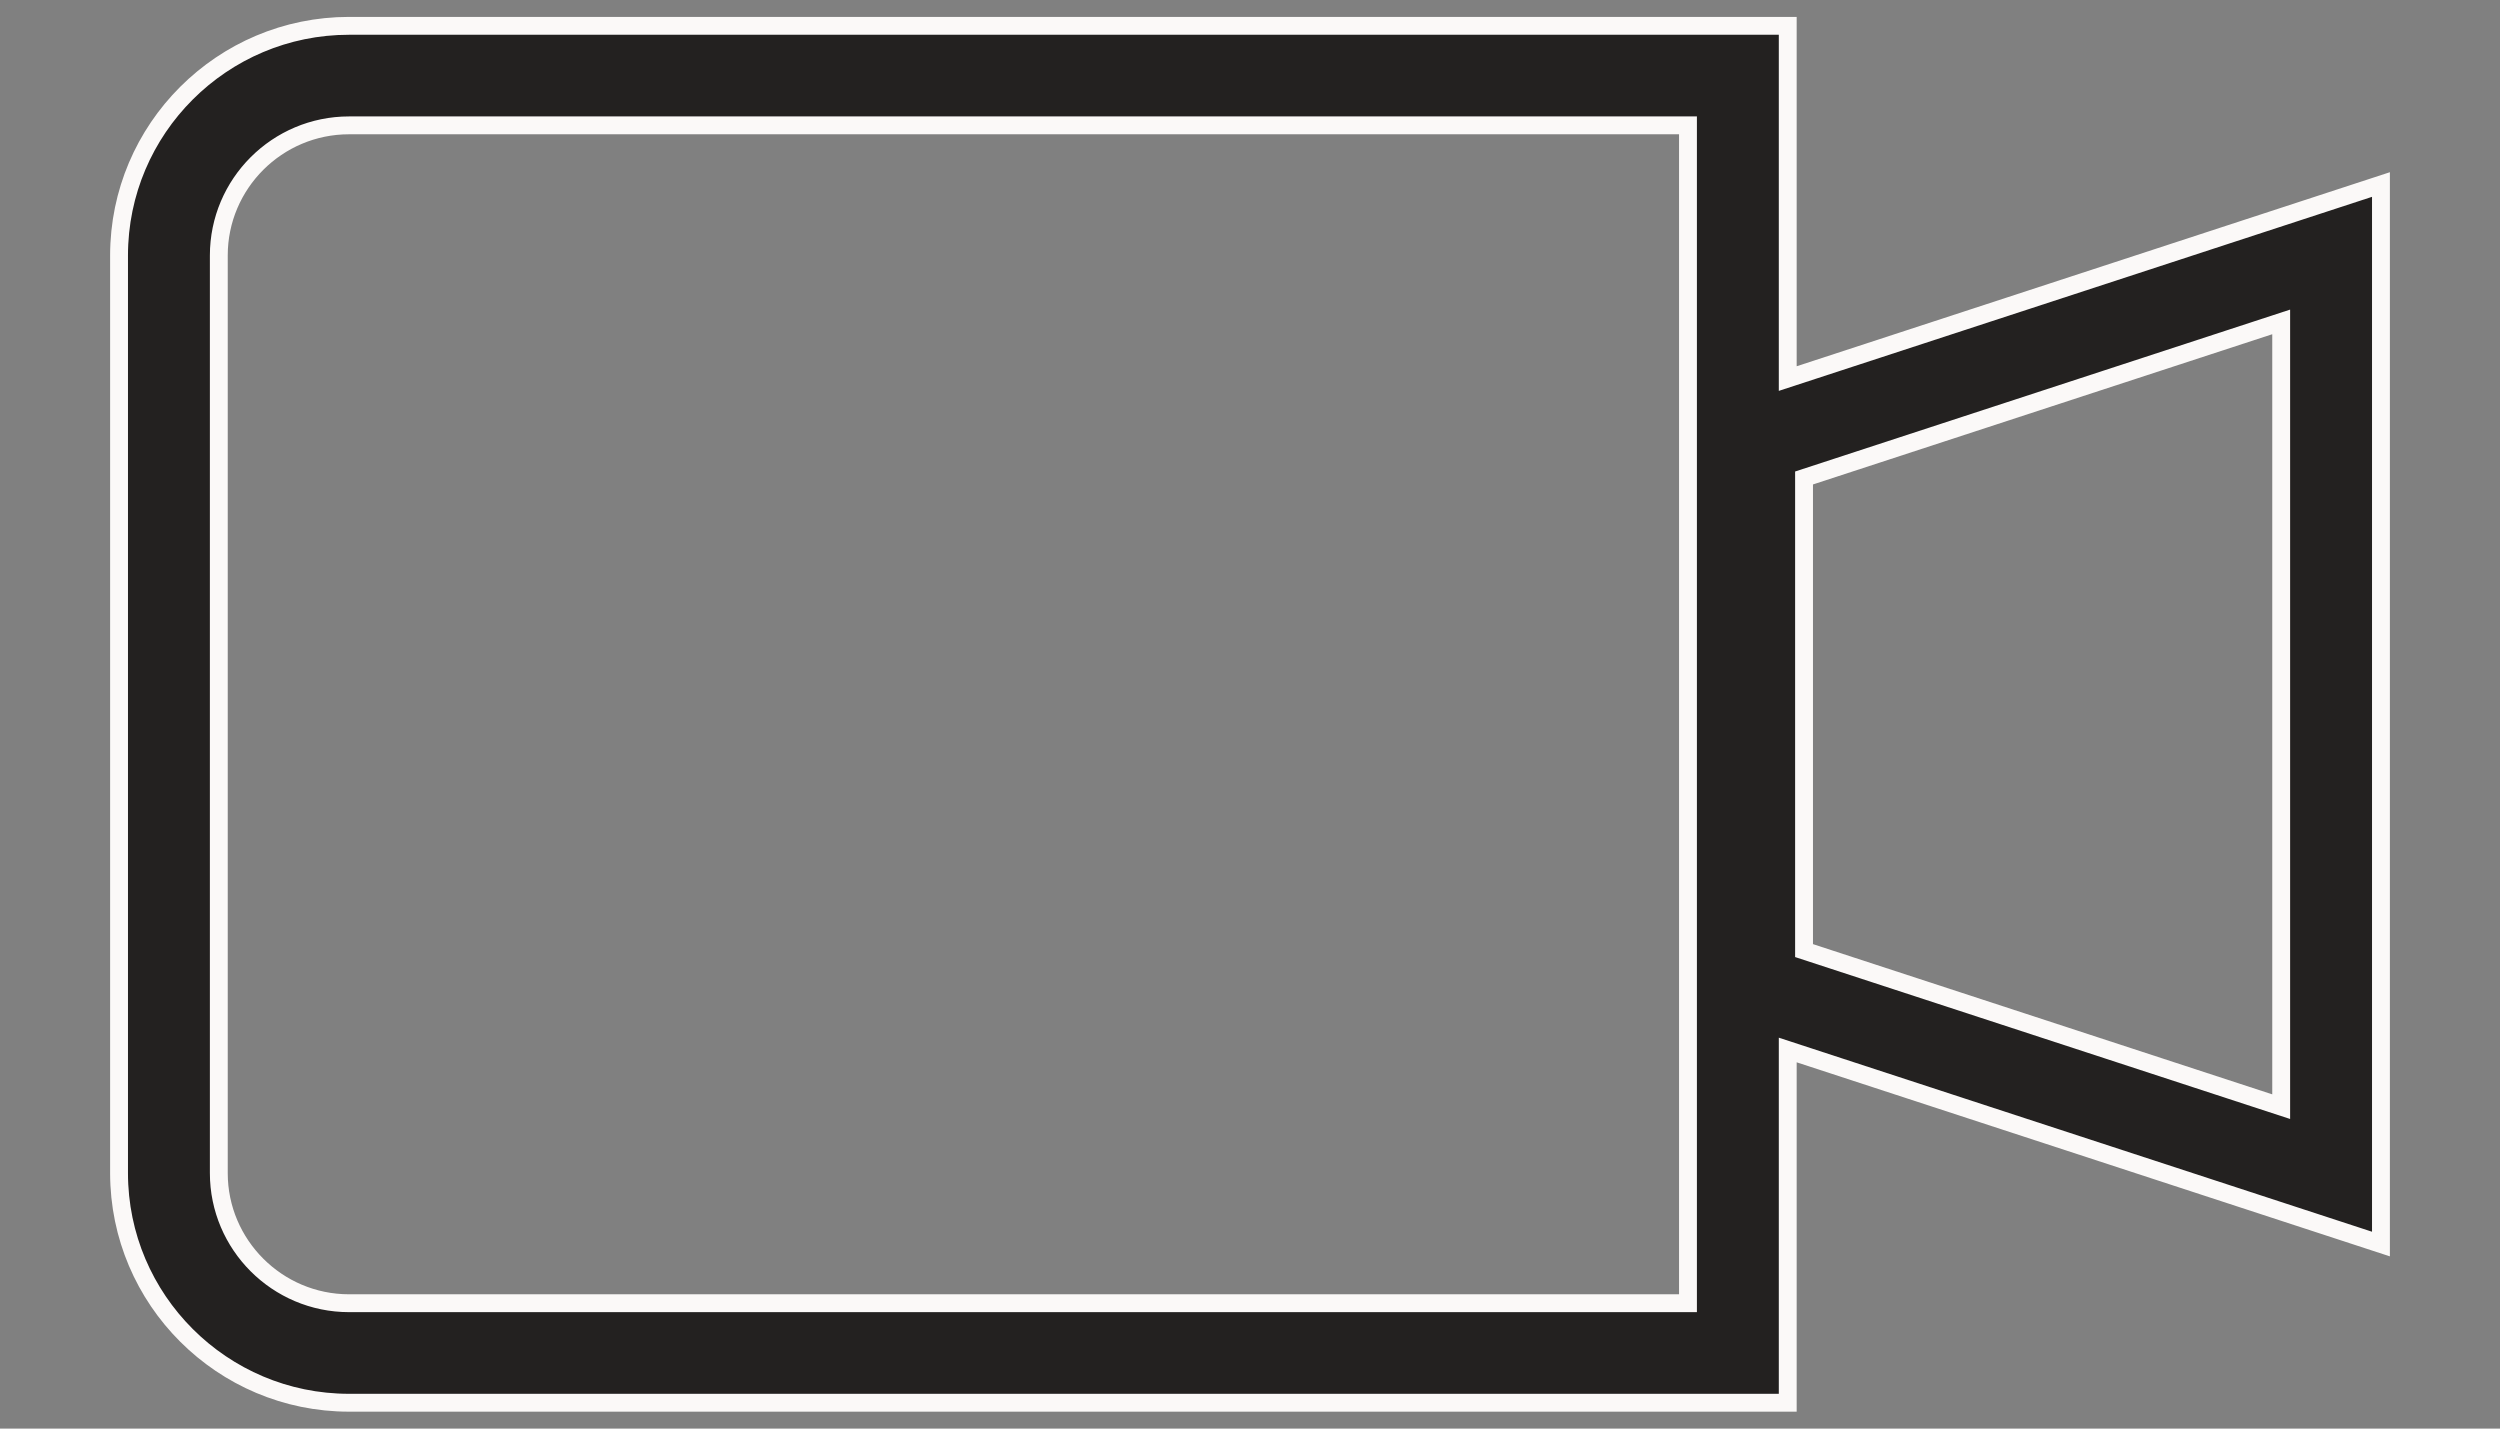
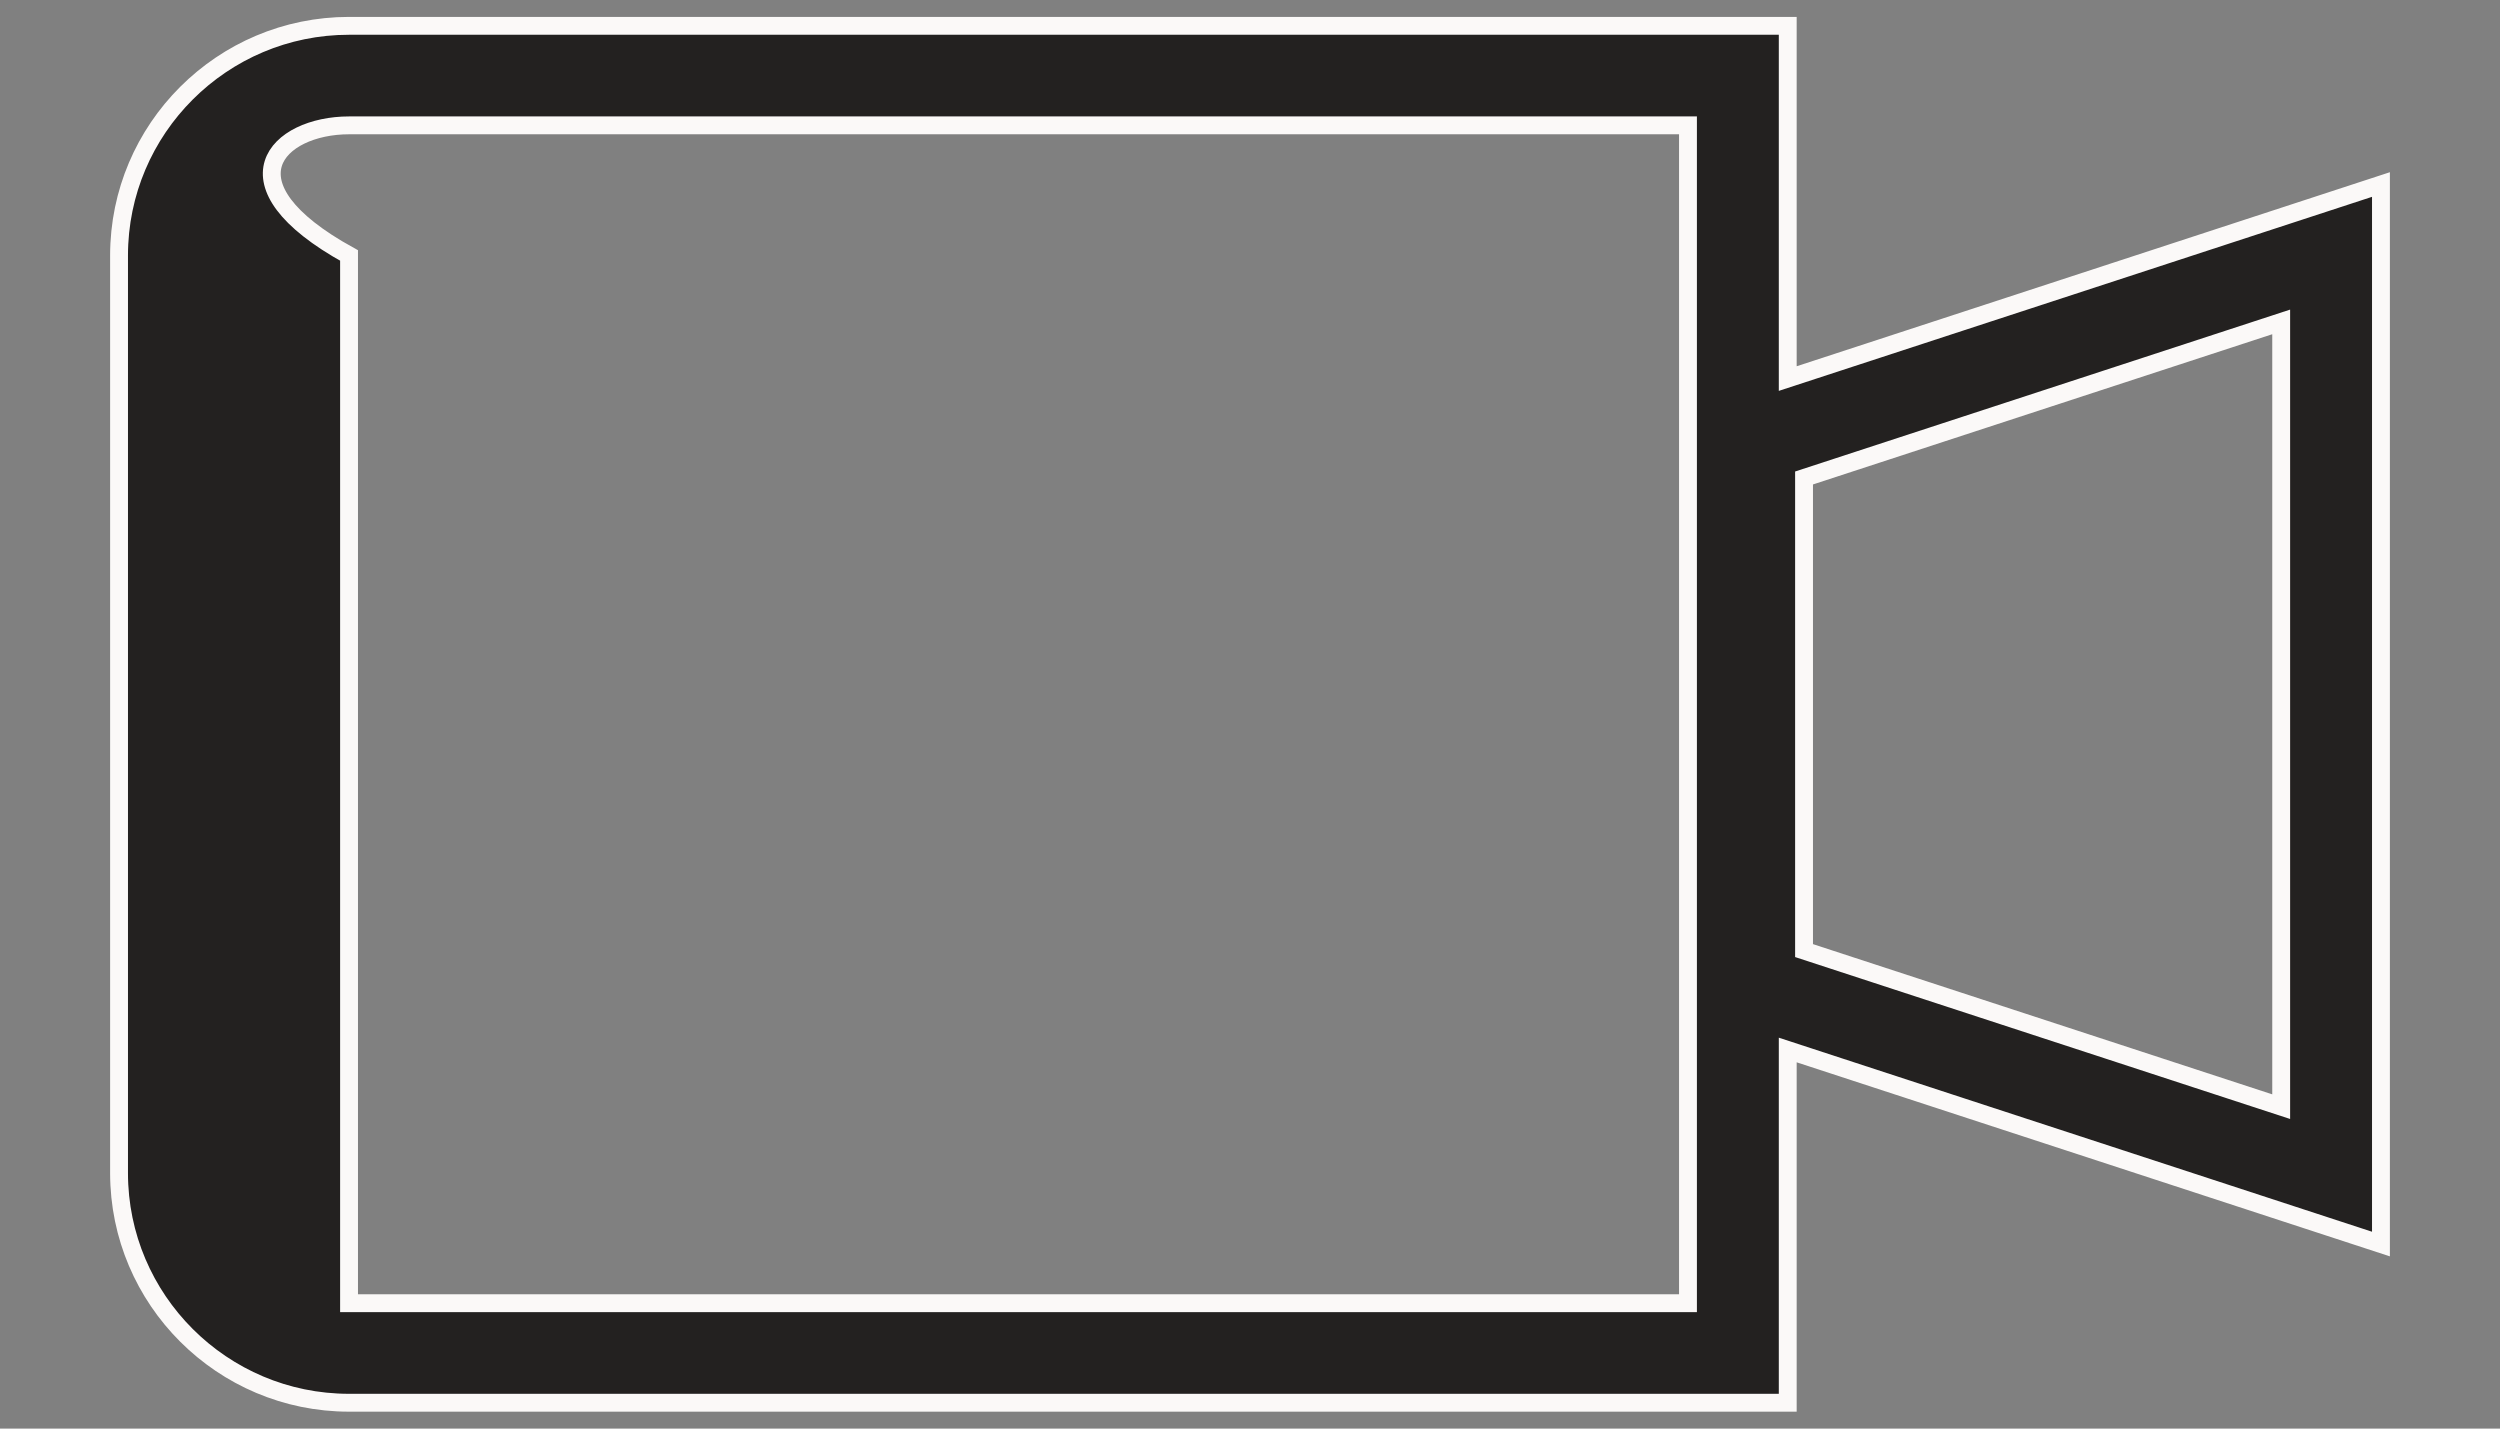
<svg xmlns="http://www.w3.org/2000/svg" width="21" height="12" viewBox="0 0 21 12" fill="none">
  <rect x="0" y="0" width="21" height="12" fill="#808080" stroke="none" />
-   <path d="M20 1.55L15.017 3.18V0.217H2.932C1.867 0.217 1 1.082 1 2.146V9.854C1 10.917 1.867 11.783 2.932 11.783H15.017V8.82L20 10.45V1.55ZM14.179 10.947H2.932C2.329 10.947 1.838 10.456 1.838 9.854V2.146C1.838 1.543 2.329 1.053 2.932 1.053H14.179V10.947ZM19.162 9.296L15.154 7.985V4.015L19.162 2.704V9.296Z" fill="#232120" stroke="#FBF9F8" stroke-width="0.15" />
+   <path d="M20 1.55L15.017 3.18V0.217H2.932C1.867 0.217 1 1.082 1 2.146V9.854C1 10.917 1.867 11.783 2.932 11.783H15.017V8.82L20 10.45V1.55ZM14.179 10.947H2.932V2.146C1.838 1.543 2.329 1.053 2.932 1.053H14.179V10.947ZM19.162 9.296L15.154 7.985V4.015L19.162 2.704V9.296Z" fill="#232120" stroke="#FBF9F8" stroke-width="0.15" />
</svg>